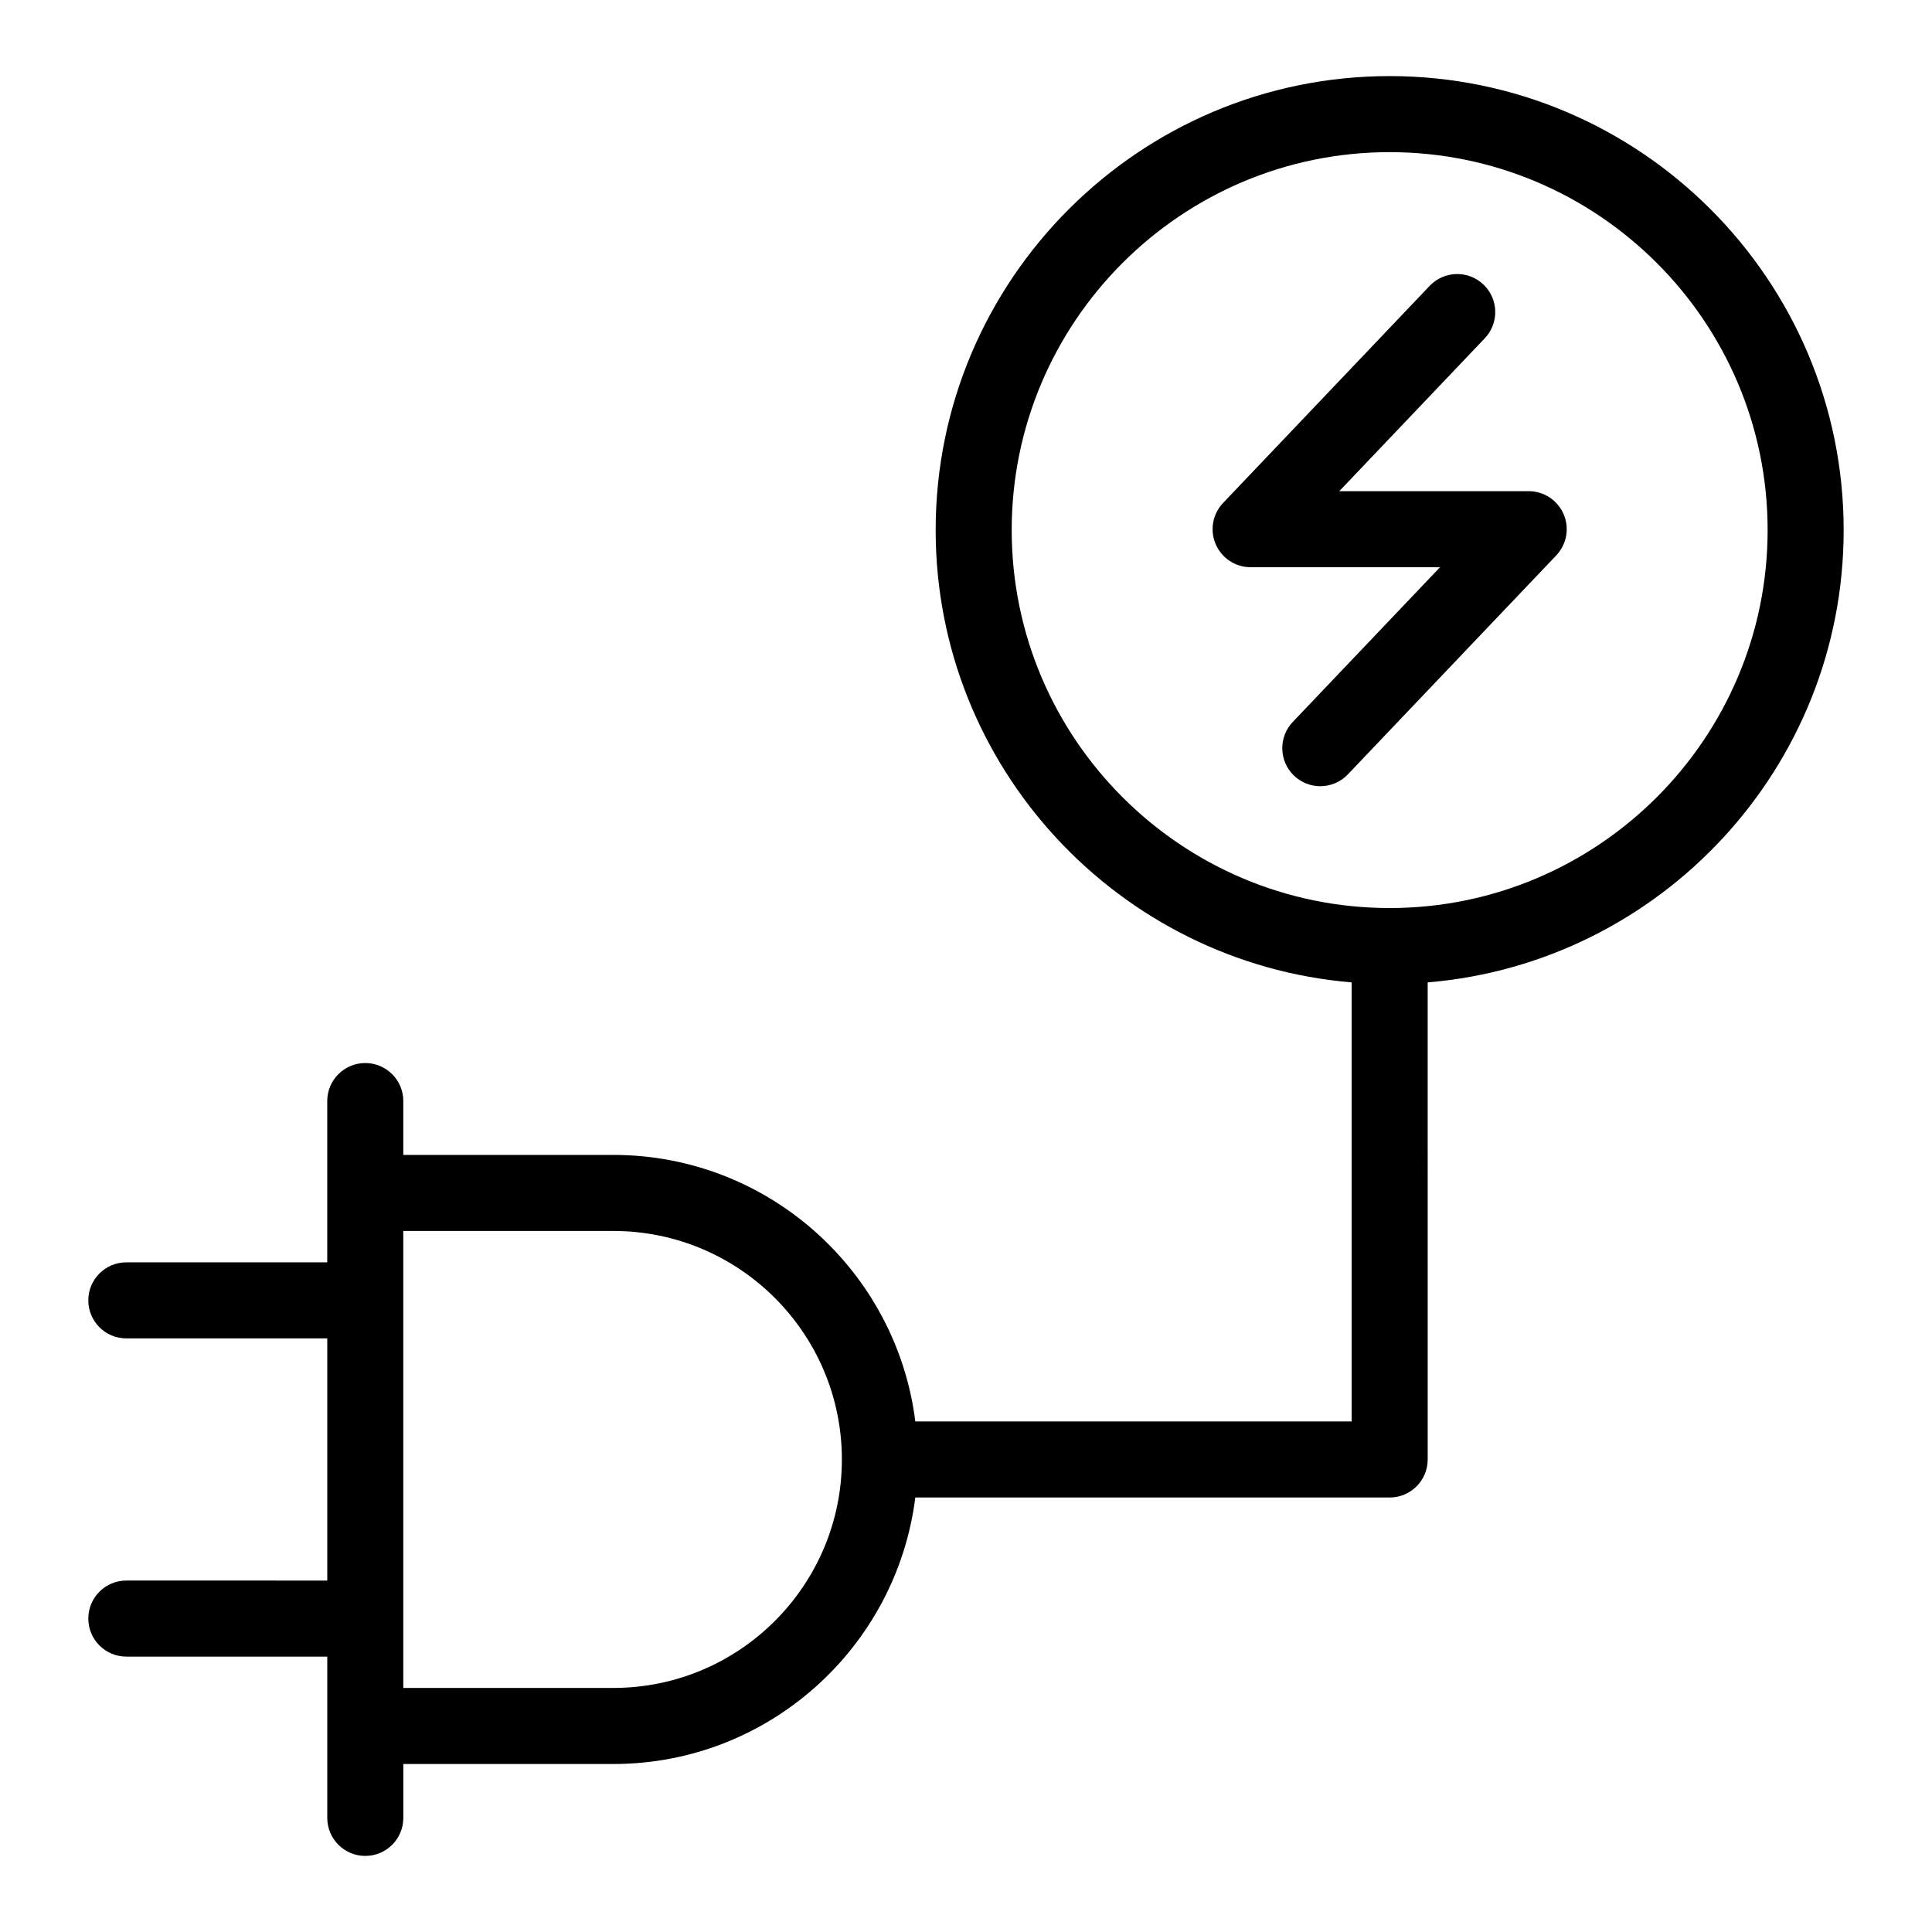
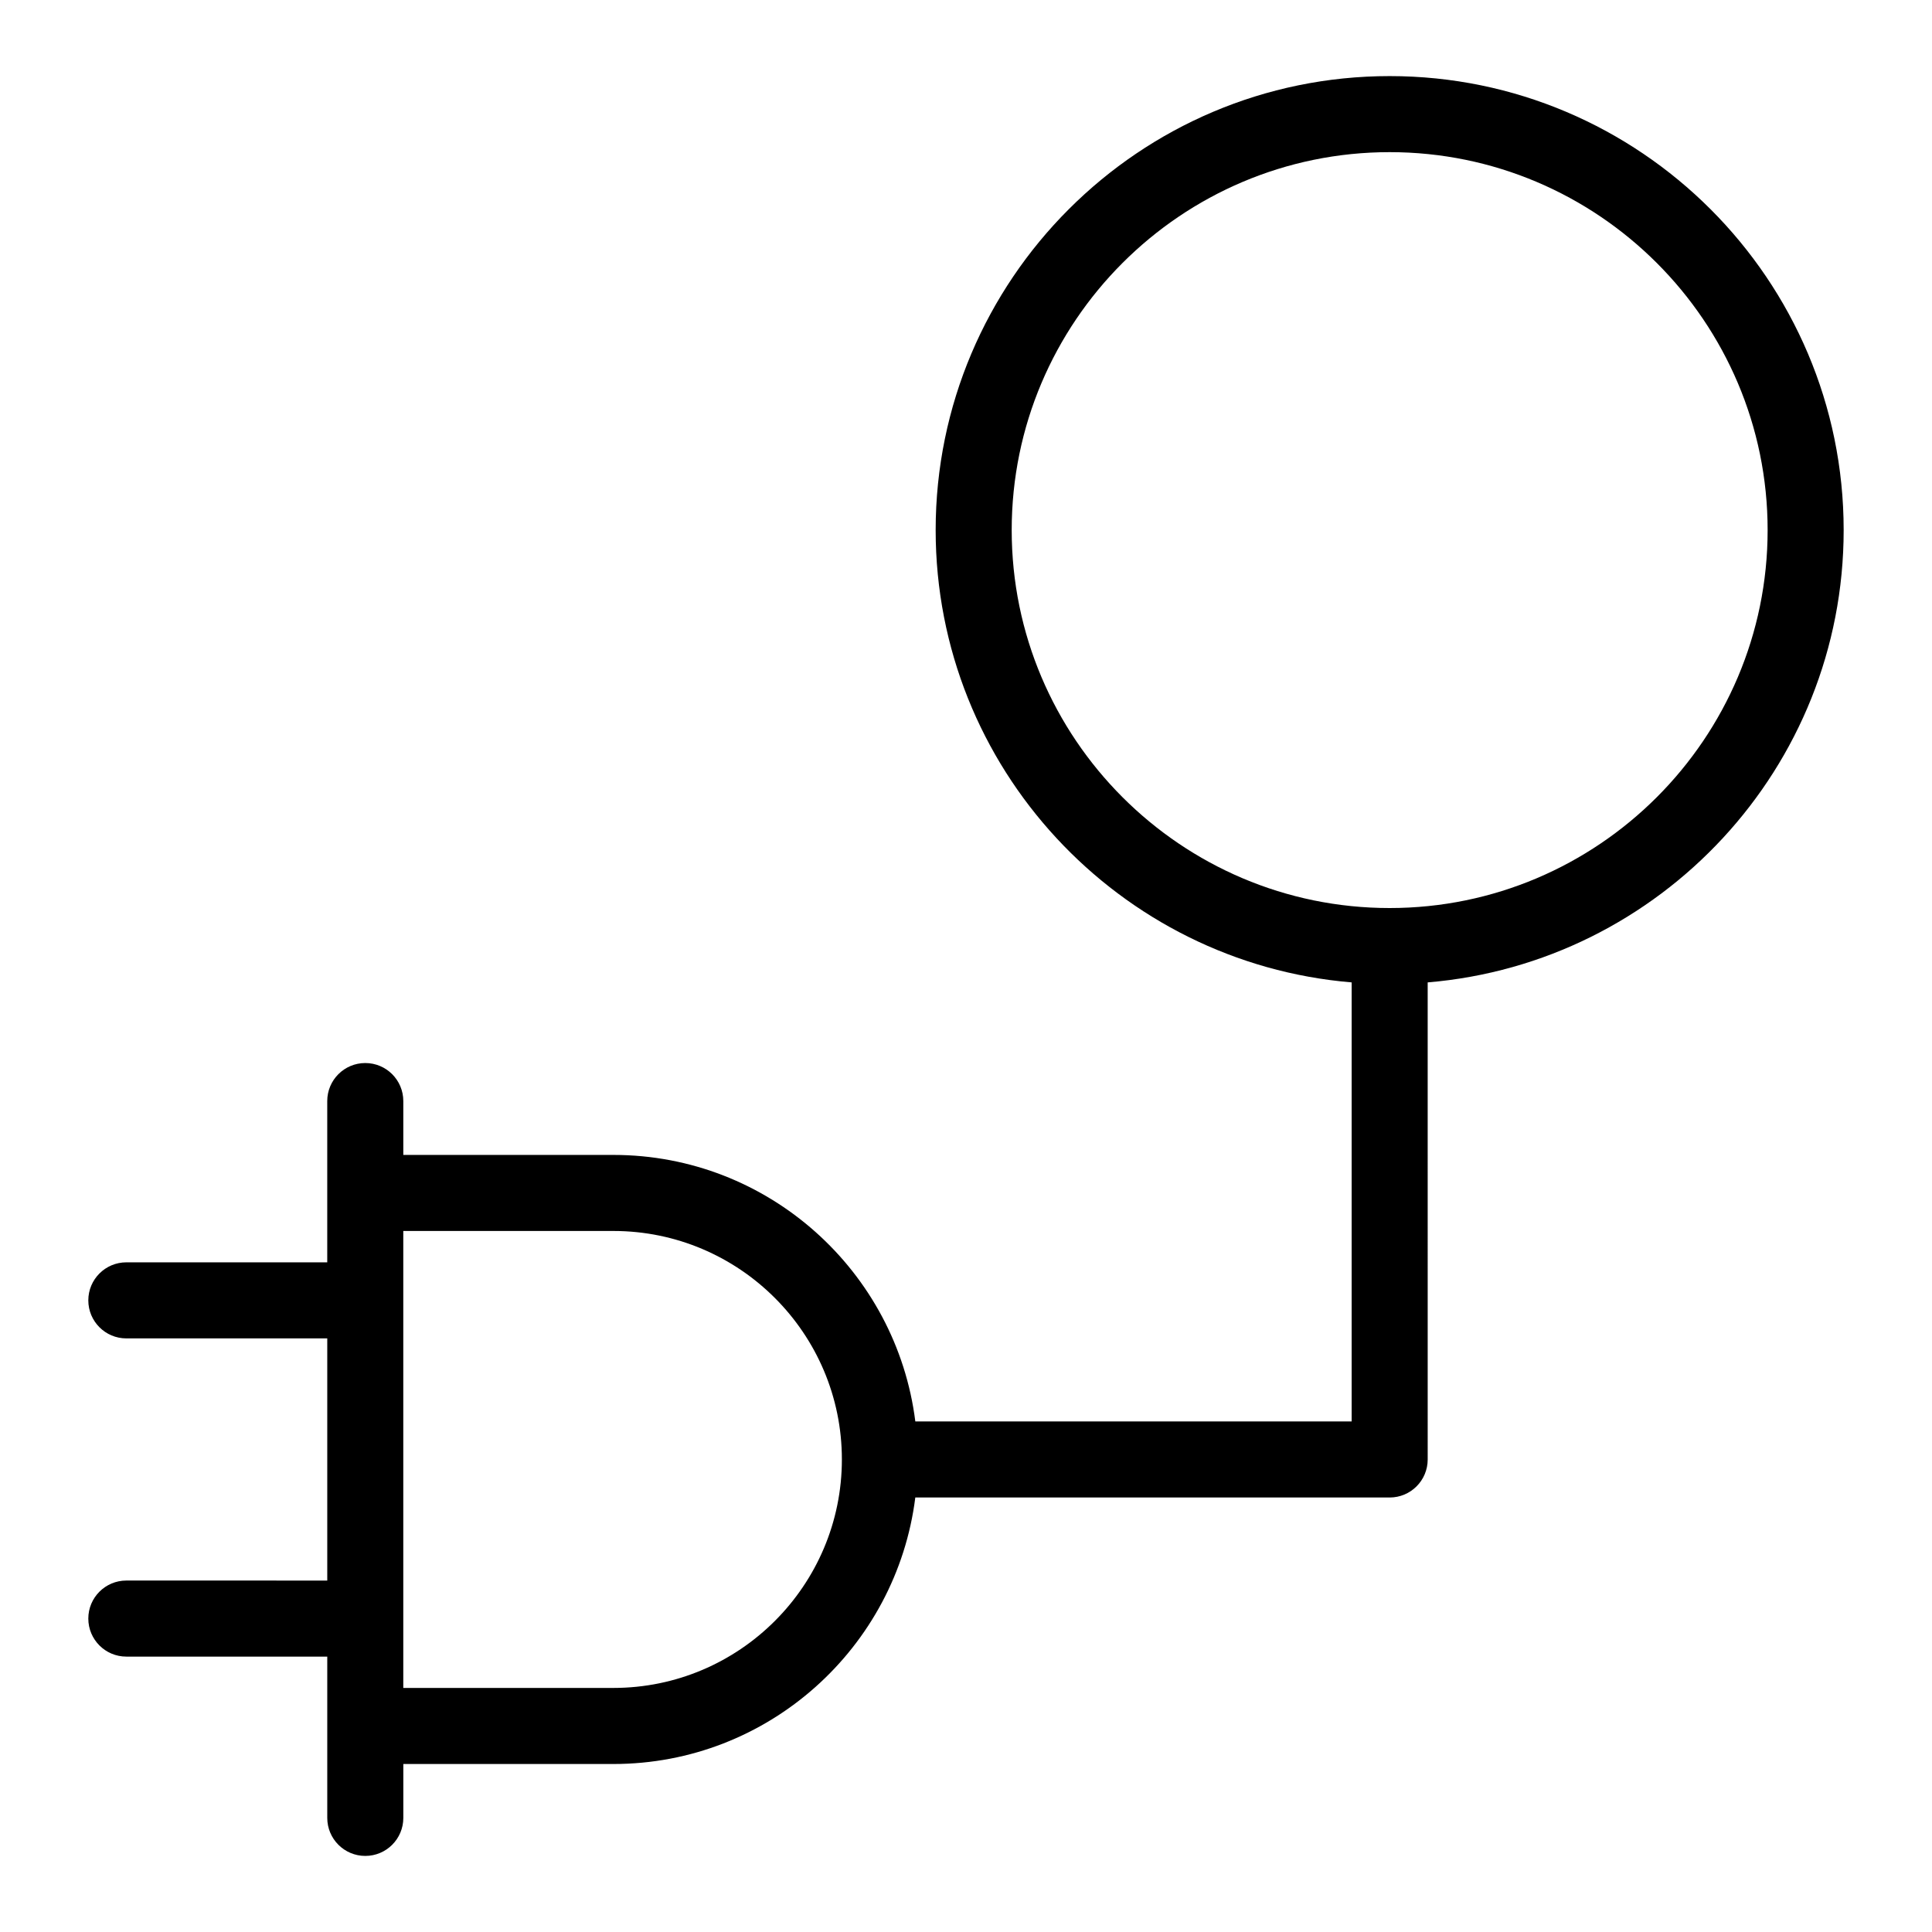
<svg xmlns="http://www.w3.org/2000/svg" fill="#000000" width="800px" height="800px" version="1.1" viewBox="144 144 512 512">
  <g>
-     <path d="m558.38 280.27c-1.59-3.703-5.231-6.106-9.258-6.106h-50.199l38.559-40.516c3.832-4.031 3.676-10.41-0.355-14.246-4.035-3.836-10.406-3.684-14.25 0.352l-54.754 57.539c-2.773 2.922-3.547 7.215-1.957 10.918 1.59 3.703 5.231 6.106 9.258 6.106h50.199l-39.031 41.012c-3.832 4.031-3.676 10.41 0.355 14.246 1.953 1.855 4.453 2.777 6.945 2.777 2.66 0 5.32-1.047 7.301-3.129l55.227-58.035c2.777-2.922 3.551-7.215 1.961-10.918z" />
    <path d="m250.88 450.07v-14.277c0-5.566-4.512-10.078-10.078-10.078-5.566 0-10.078 4.512-10.078 10.078v42.742l-53.242-0.004c-5.566 0-10.078 4.512-10.078 10.078s4.512 10.078 10.078 10.078h53.246v64.176l-53.246-0.004c-5.566 0-10.078 4.512-10.078 10.078s4.512 10.078 10.078 10.078h53.246v42.742c0 5.566 4.512 10.078 10.078 10.078 5.566 0 10.078-4.512 10.078-10.078v-14.277l55.676-0.004c41.082 0 75.02-30.875 80.004-70.625h125.71c5.566 0 10.078-4.512 10.078-10.078l-0.004-126.43c61.645-5.141 110.24-56.914 110.24-119.86 0-66.344-53.973-120.32-120.32-120.32-66.34 0-120.31 53.973-120.31 120.32 0 62.949 48.598 114.72 110.24 119.86v116.35l-115.63-0.004c-4.984-39.75-38.922-70.625-80.004-70.625zm161.23-165.59c0-55.23 44.934-100.16 100.16-100.16 55.23 0 100.17 44.934 100.17 100.16s-44.938 100.16-100.17 100.16c-55.227 0-100.16-44.934-100.16-100.16zm-45.004 246.29c0 33.387-27.164 60.551-60.551 60.551h-55.68v-121.1h55.68c33.387 0 60.551 27.164 60.551 60.551z" />
  </g>
</svg>